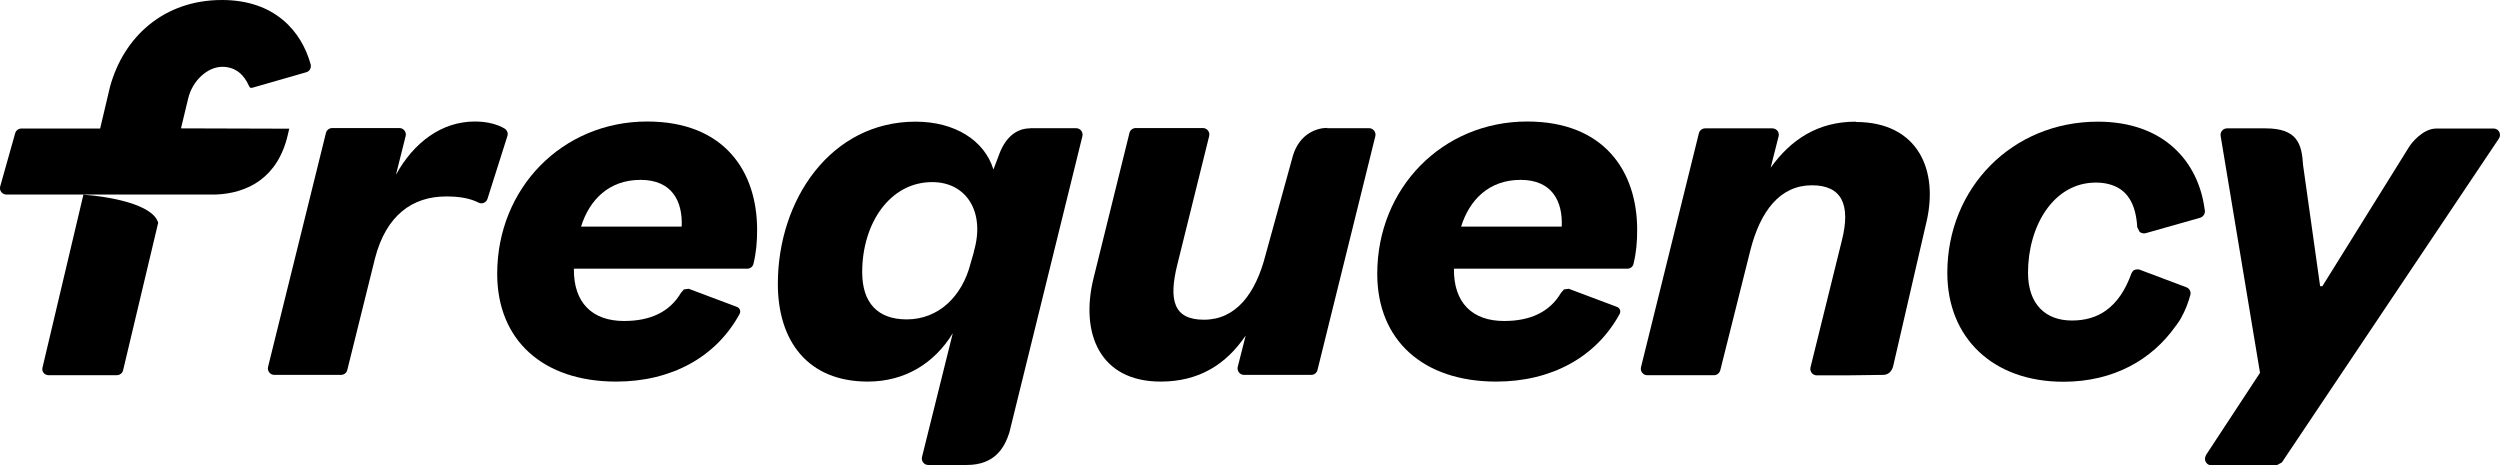
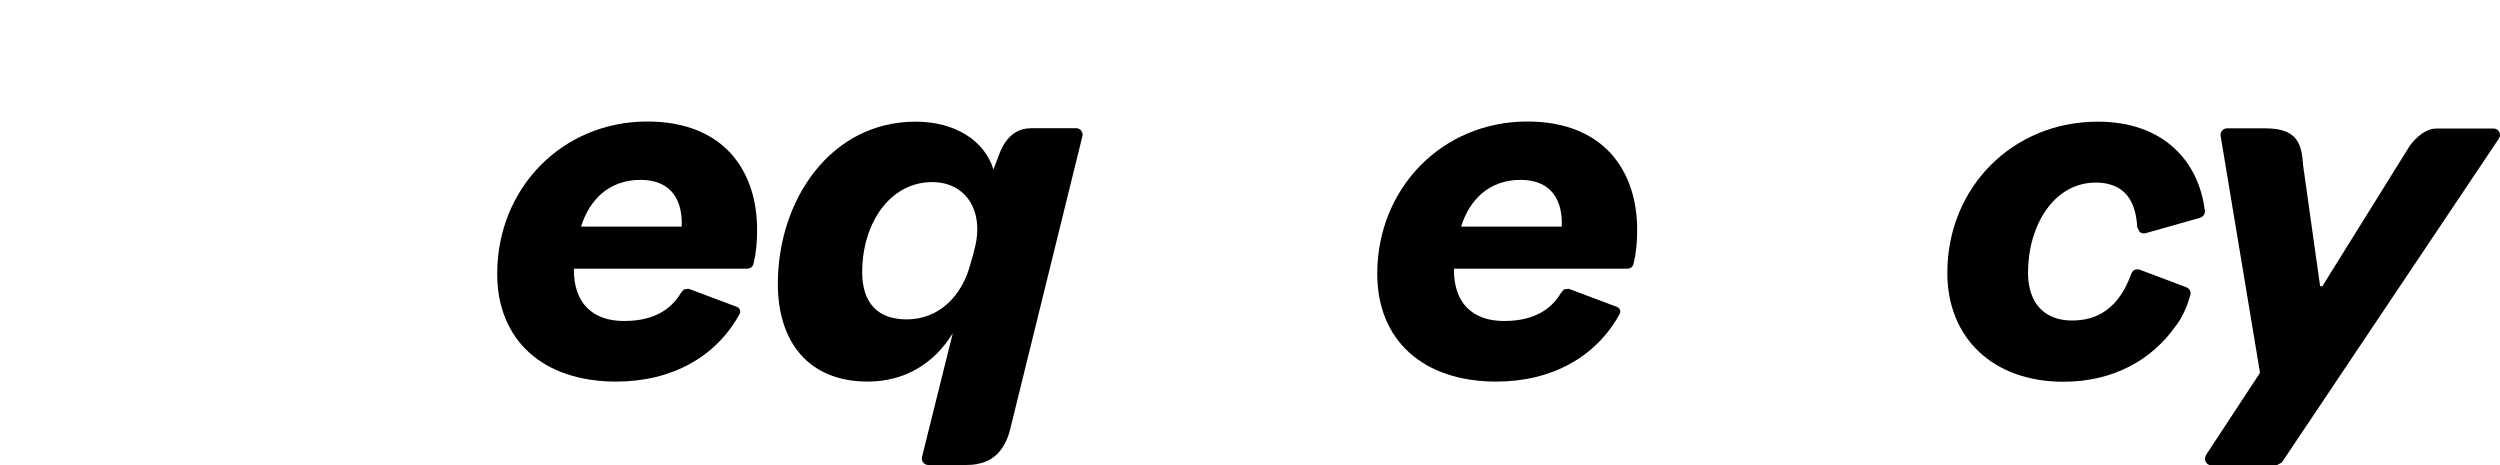
<svg xmlns="http://www.w3.org/2000/svg" id="Layer_2" viewBox="0 0 156.78 29.16">
  <g id="Layer_1-2">
-     <path d="m30.57,12.47c-.07.23-.33.35-.55.24-.55-.28-1.21-.39-2.04-.39-2.12,0-3.76,1.18-4.46,3.87l-1.74,7.01c-.04.18-.21.31-.39.31h-4.19c-.26,0-.45-.25-.39-.5l3.63-14.67c.04-.18.21-.31.39-.31h4.22c.26,0,.45.25.39.5l-.61,2.43c1.11-2.02,2.86-3.34,4.95-3.34.84,0,1.45.2,1.86.44.16.1.24.29.18.47l-1.25,3.94Z" />
    <path d="m61.07,15.78c.73-2.47-.45-4.36-2.61-4.36-2.65,0-4.39,2.58-4.39,5.65,0,1.92.97,2.96,2.79,2.96,1.99,0,3.48-1.43,4.01-3.52l.21-.73Zm3.52-7.74h2.9c.26,0,.45.25.39.5l-4.58,18.58c-.31.98-.93,2.04-2.68,2.04h-2.41c-.26,0-.45-.25-.39-.5l1.93-7.76c-1.15,1.88-3,3.03-5.33,3.03-3.76,0-5.64-2.54-5.64-6.13,0-5.26,3.31-10.17,8.64-10.17,2.47,0,4.32,1.18,4.88,3l.41-1.08c.39-.95,1.04-1.5,1.89-1.5" />
-     <path d="m83.23,8.04h2.63c.26,0,.45.25.39.5l-3.63,14.67c-.04.18-.21.3-.39.3h-4.22c-.26,0-.45-.25-.39-.5l.5-1.97c-1.22,1.81-2.93,2.89-5.33,2.89-3.83,0-5.05-3.03-4.22-6.45l2.26-9.14c.04-.18.21-.31.39-.31h4.22c.26,0,.45.25.39.5l-2,8.07c-.56,2.26-.21,3.45,1.67,3.45,1.99,0,3.24-1.6,3.87-4.08l1.71-6.2c.42-1.41,1.53-1.75,2.15-1.75" />
    <path d="m138.34,28.54l3.39-5.16-2.47-14.86c-.04-.24.15-.47.4-.47h2.42c1.99,0,2.27.97,2.35,2.3l1.07,7.6h.14l5.39-8.66c.2-.35.93-1.23,1.76-1.23h3.59c.32,0,.51.36.33.63l-13.61,20.31-.33.18h-4.09c-.32,0-.51-.36-.34-.62" />
    <path d="m138.26,13.15c-.38-2.99-2.54-5.52-6.7-5.52-5.37,0-9.44,4.15-9.44,9.48,0,4.08,2.86,6.83,7.28,6.83,3.17,0,5.56-1.4,7.03-3.48l.07-.09.14-.2.13-.21.04-.08c.24-.43.42-.9.55-1.38.06-.21-.06-.42-.26-.49l-2.95-1.11h-.06s-.02-.01-.02-.01h-.03l-.13.02-.06.02-.05.03-.04.04-.04.05-.03.05-.03.06c-.37,1.03-.89,1.81-1.59,2.31-.58.42-1.29.63-2.14.63-1.64,0-2.75-1.01-2.75-3,0-2.93,1.6-5.65,4.25-5.65.29,0,.56.03.79.09,1.21.29,1.73,1.28,1.81,2.71l.15.29.04.03.11.05h.04s.07.02.07.02l.13-.02,3.39-.96c.21-.06.34-.26.31-.47v-.03Z" />
    <path d="m97.94,14.21h-6.31c.52-1.67,1.74-2.93,3.73-2.93s2.65,1.36,2.58,2.93m-2.16-6.59c-5.33,0-9.41,4.18-9.41,9.55,0,4.18,2.89,6.76,7.46,6.76,3.45,0,6.26-1.52,7.74-4.24.1-.19,0-.39-.18-.45l-3.01-1.13-.3.04-.19.22c-.72,1.22-1.95,1.76-3.57,1.76-1.99,0-3.17-1.15-3.14-3.28h10.87c.19,0,.35-.12.39-.3.18-.74.23-1.4.23-2.14,0-3.66-2.06-6.79-6.9-6.79" />
    <path d="m42.75,14.21h-6.31c.52-1.67,1.74-2.93,3.73-2.93s2.65,1.36,2.58,2.93m-2.16-6.59c-5.33,0-9.41,4.18-9.41,9.55,0,4.18,2.89,6.76,7.46,6.76,3.45,0,6.26-1.52,7.74-4.24.1-.19,0-.39-.18-.45l-3.01-1.13-.3.04-.19.22c-.72,1.22-1.95,1.76-3.57,1.76-1.99,0-3.17-1.15-3.14-3.28h10.87c.18,0,.35-.12.39-.3.18-.74.23-1.4.23-2.14,0-3.66-2.05-6.79-6.9-6.79" />
-     <path d="m116.37,7.63c-2.4,0-4.08,1.15-5.33,2.89l.5-1.97c.07-.25-.13-.5-.39-.5h-4.22c-.18,0-.35.13-.39.31l-3.63,14.67c-.06.25.13.5.39.5h4.19c.18,0,.34-.13.39-.3l1.88-7.5c.63-2.51,1.88-4.11,3.87-4.11,1.88,0,2.44,1.22,1.88,3.45l-1.97,7.97c-.06.25.13.5.39.5h1.82l2.35-.03h0c.29,0,.54-.19.63-.57l2.04-8.84c.87-3.42-.49-6.45-4.39-6.45" />
-     <path d="m2.67,23.03c-.08.29.13.5.39.5h4.27c.18,0,.35-.13.39-.31l2.2-9.25c-.33-1.17-3.11-1.65-4.69-1.76l-2.56,10.82ZM19.48,4.03c-.57-2.06-2.24-4.03-5.56-4.03-3.61,0-6.15,2.27-7.02,5.44l-.62,2.62H1.34c-.18,0-.34.12-.39.3L.01,11.7c-.07.25.13.5.39.5h9.96s0,0,0,0h3.18c1.99-.08,3.89-1.05,4.51-3.75l.09-.38-6.79-.02.45-1.87c.27-1.14,1.23-1.99,2.14-1.99.91,0,1.4.59,1.66,1.17.08.19.14.17.34.11l3.27-.94c.21-.06.33-.28.27-.5" />
  </g>
</svg>